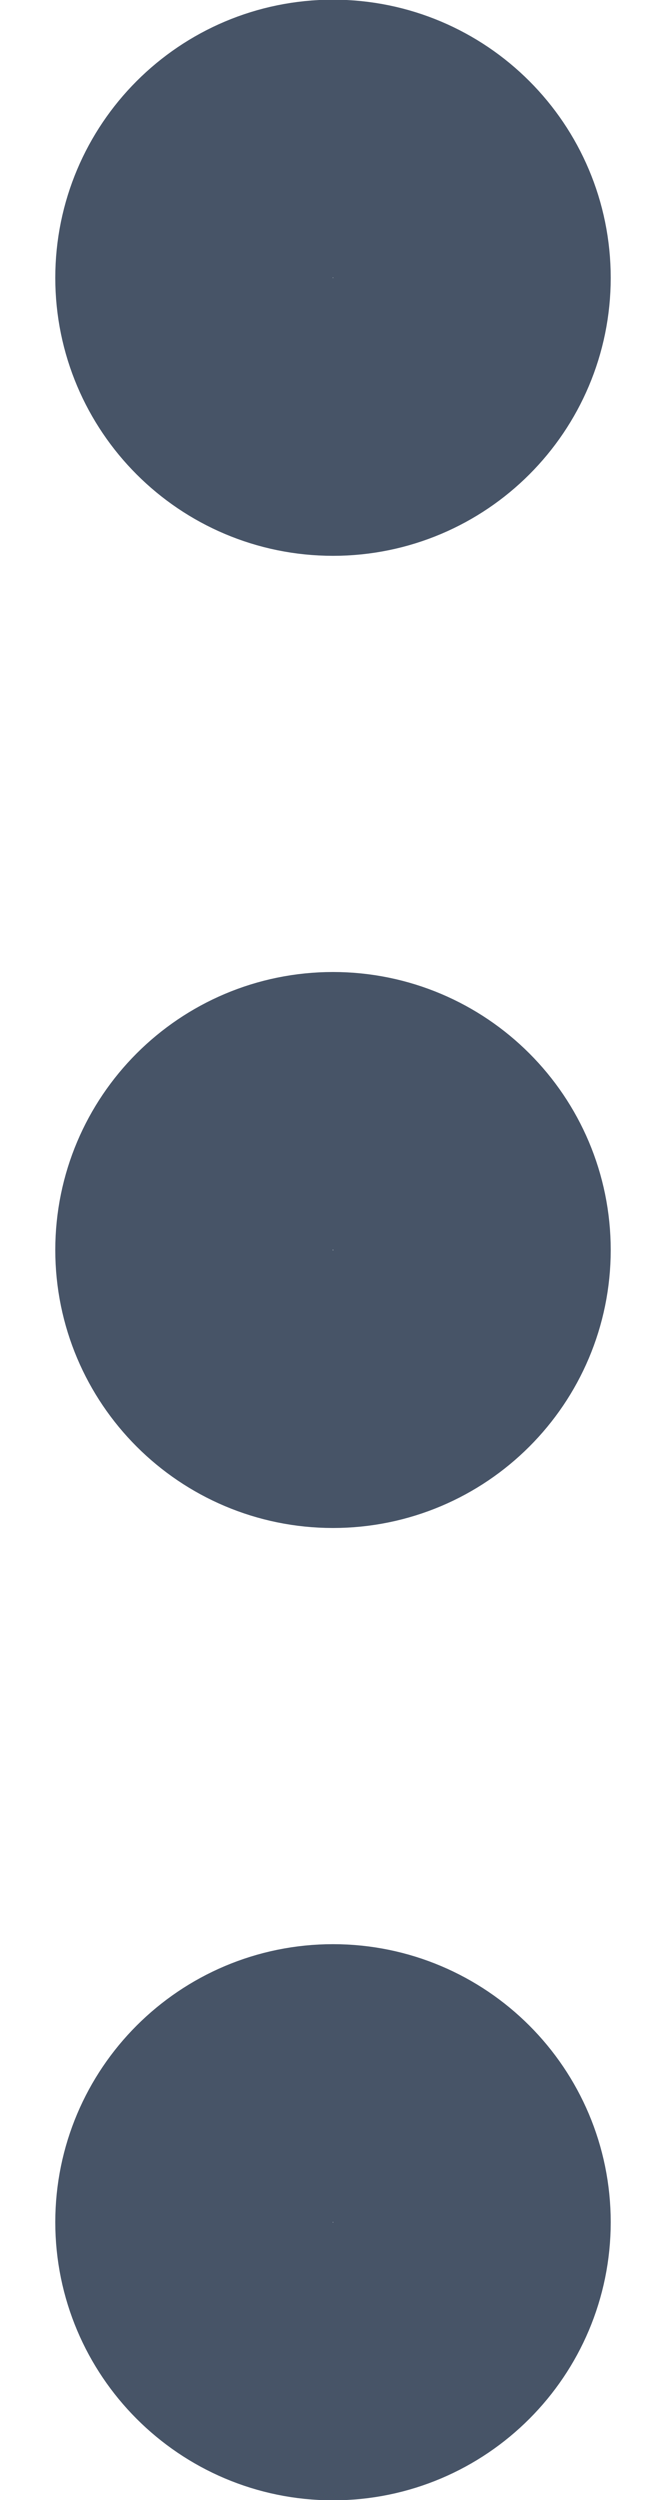
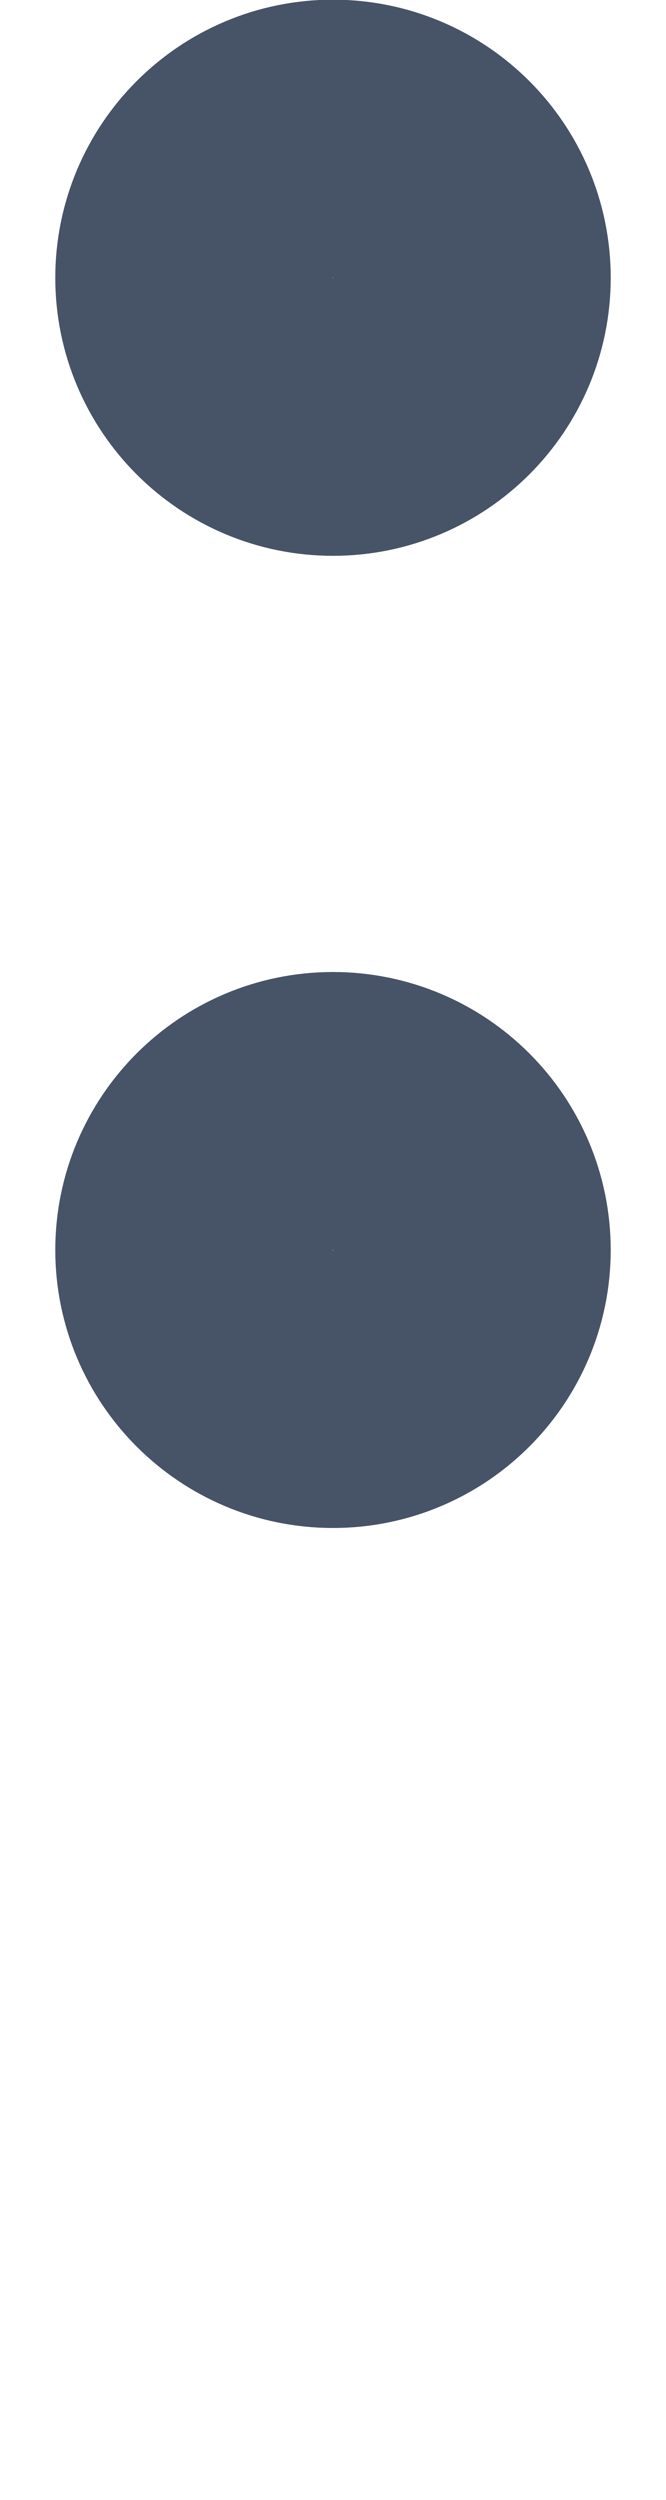
<svg xmlns="http://www.w3.org/2000/svg" width="4" height="15" viewBox="0 0 4 15" fill="none">
  <path d="M2 8.333C2.46 8.333 2.833 7.96 2.833 7.5C2.833 7.04 2.46 6.667 2 6.667C1.54 6.667 1.167 7.04 1.167 7.5C1.167 7.96 1.54 8.333 2 8.333Z" stroke="#475467" stroke-width="1.67" stroke-linecap="round" stroke-linejoin="round" />
  <path d="M2 2.5C2.46 2.5 2.833 2.127 2.833 1.667C2.833 1.206 2.46 0.833 2 0.833C1.54 0.833 1.167 1.206 1.167 1.667C1.167 2.127 1.54 2.5 2 2.5Z" stroke="#475467" stroke-width="1.67" stroke-linecap="round" stroke-linejoin="round" />
-   <path d="M2 14.167C2.46 14.167 2.833 13.793 2.833 13.333C2.833 12.873 2.46 12.5 2 12.5C1.54 12.5 1.167 12.873 1.167 13.333C1.167 13.793 1.54 14.167 2 14.167Z" stroke="#475467" stroke-width="1.67" stroke-linecap="round" stroke-linejoin="round" />
</svg>